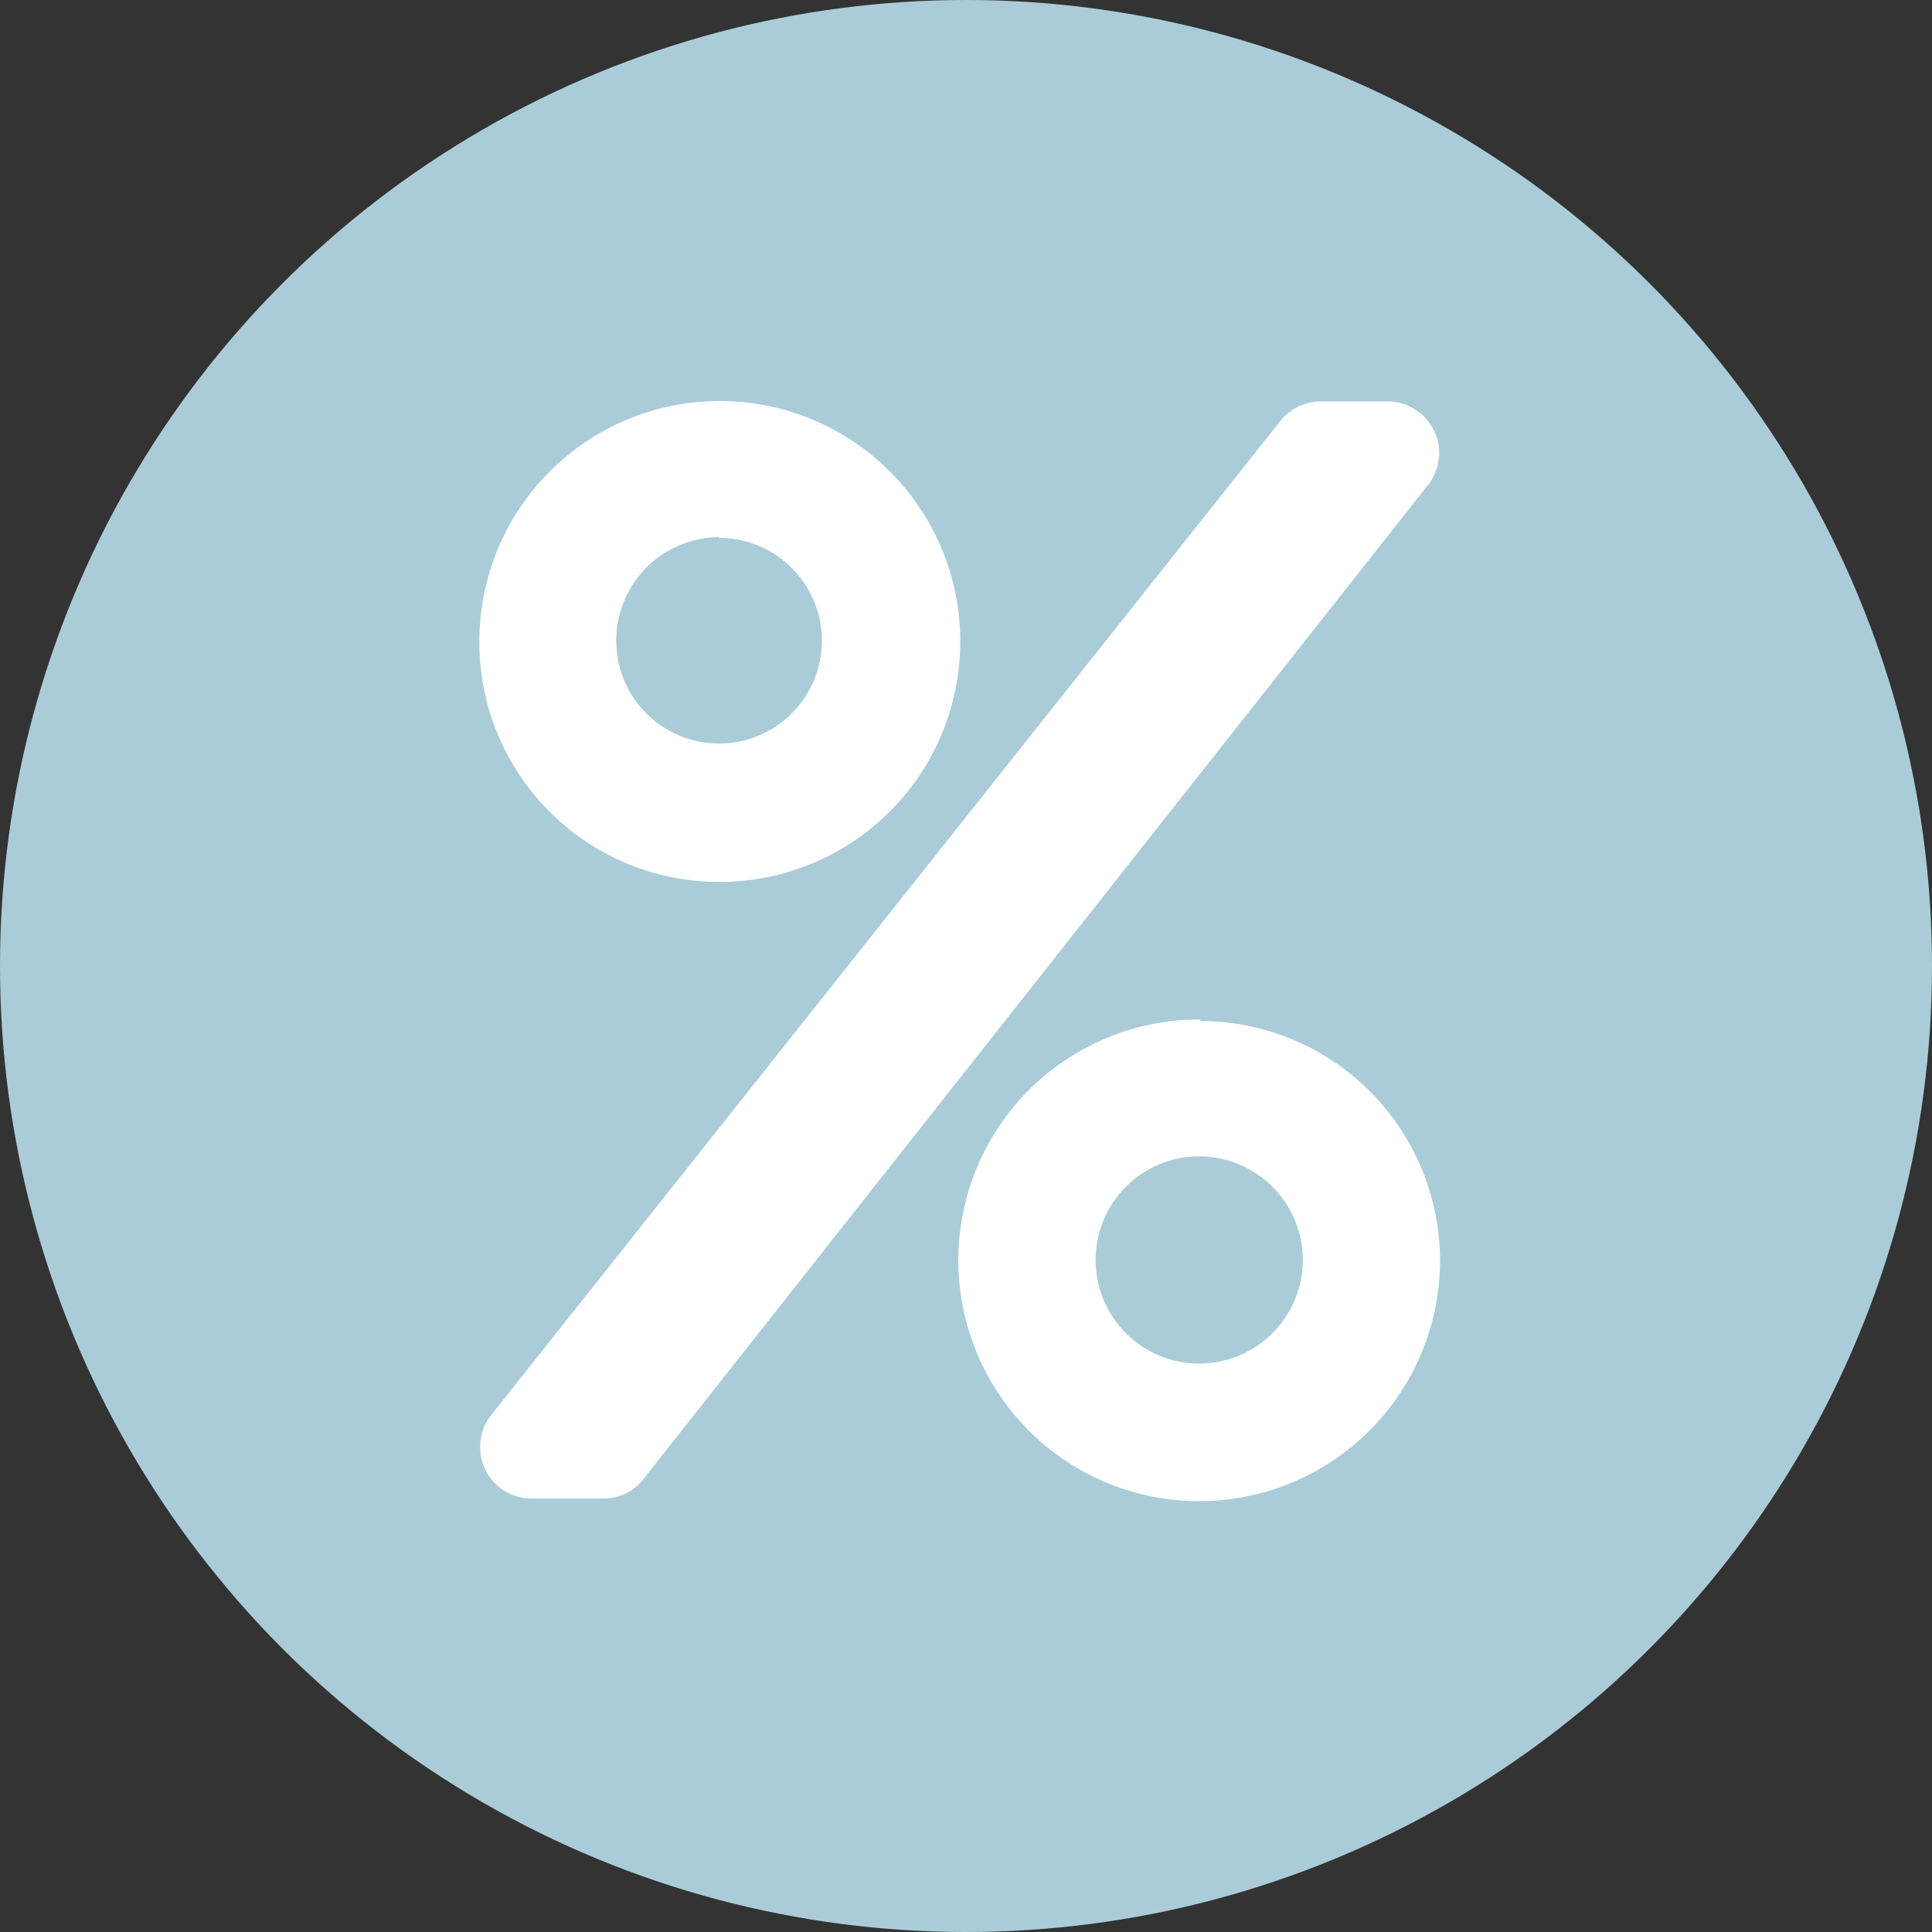
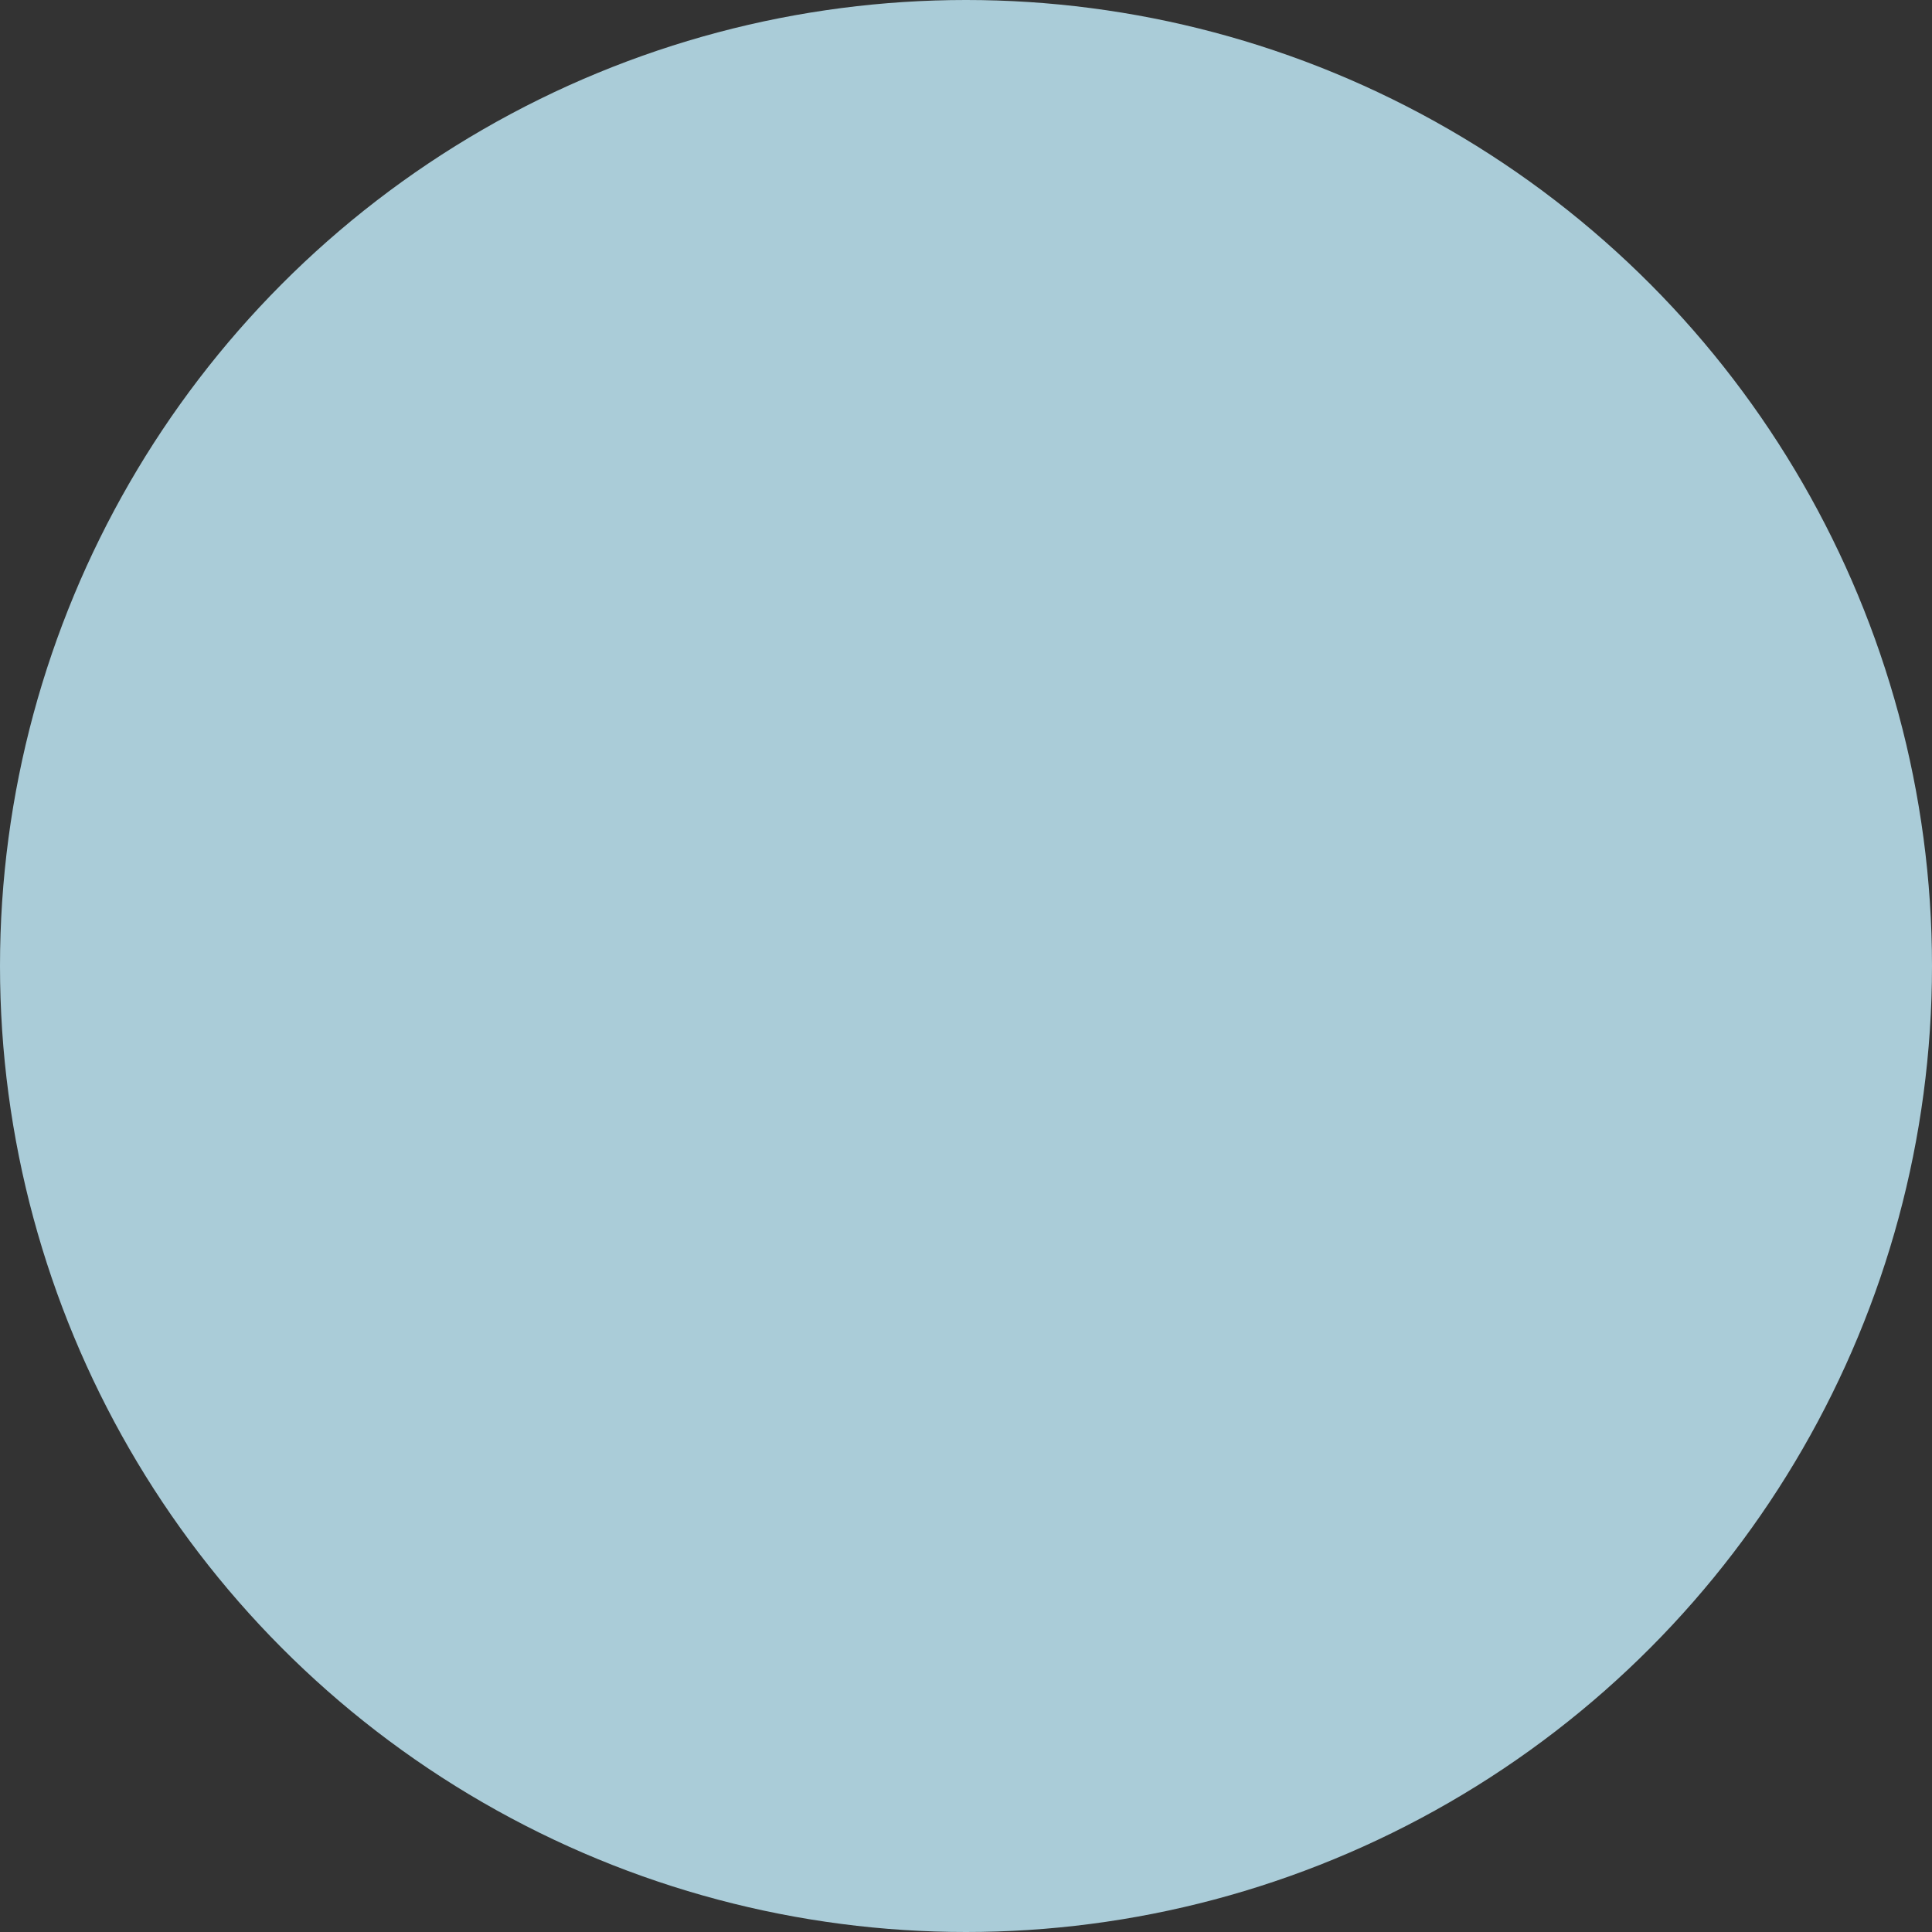
<svg xmlns="http://www.w3.org/2000/svg" id="Layer_1" data-name="Layer 1" viewBox="0 0 50.54 50.54">
  <rect x="0" y="0" width="50.54" height="50.54" fill="#333333" stroke="none" />
  <defs>
    <style>.cls-1{fill:#aaccd8;}.cls-2{fill:#fff;}</style>
  </defs>
  <circle class="cls-1" cx="25.27" cy="25.27" r="25.27" />
-   <path class="cls-2" d="M18.81,23.07a6.29,6.29,0,1,0-6.27-6.3v.06A6.27,6.27,0,0,0,18.81,23.07Zm0-9a2.69,2.69,0,1,1-2.69,2.69h0a2.71,2.71,0,0,1,2.69-2.71ZM31.38,26.67A6.3,6.3,0,1,0,37.67,33h0a6.27,6.27,0,0,0-6.26-6.29h0Zm0,9a2.71,2.71,0,1,1,2.7-2.71,2.71,2.71,0,0,1-2.7,2.71ZM34.53,10.5H36.3a1.36,1.36,0,0,1,1.35,1.34,1.4,1.4,0,0,1-.25.79l-20.52,26a1.33,1.33,0,0,1-1.1.57H13.91a1.34,1.34,0,0,1-1.35-1.34,1.36,1.36,0,0,1,.24-.78l20.64-26A1.38,1.38,0,0,1,34.53,10.5Z" />
</svg>